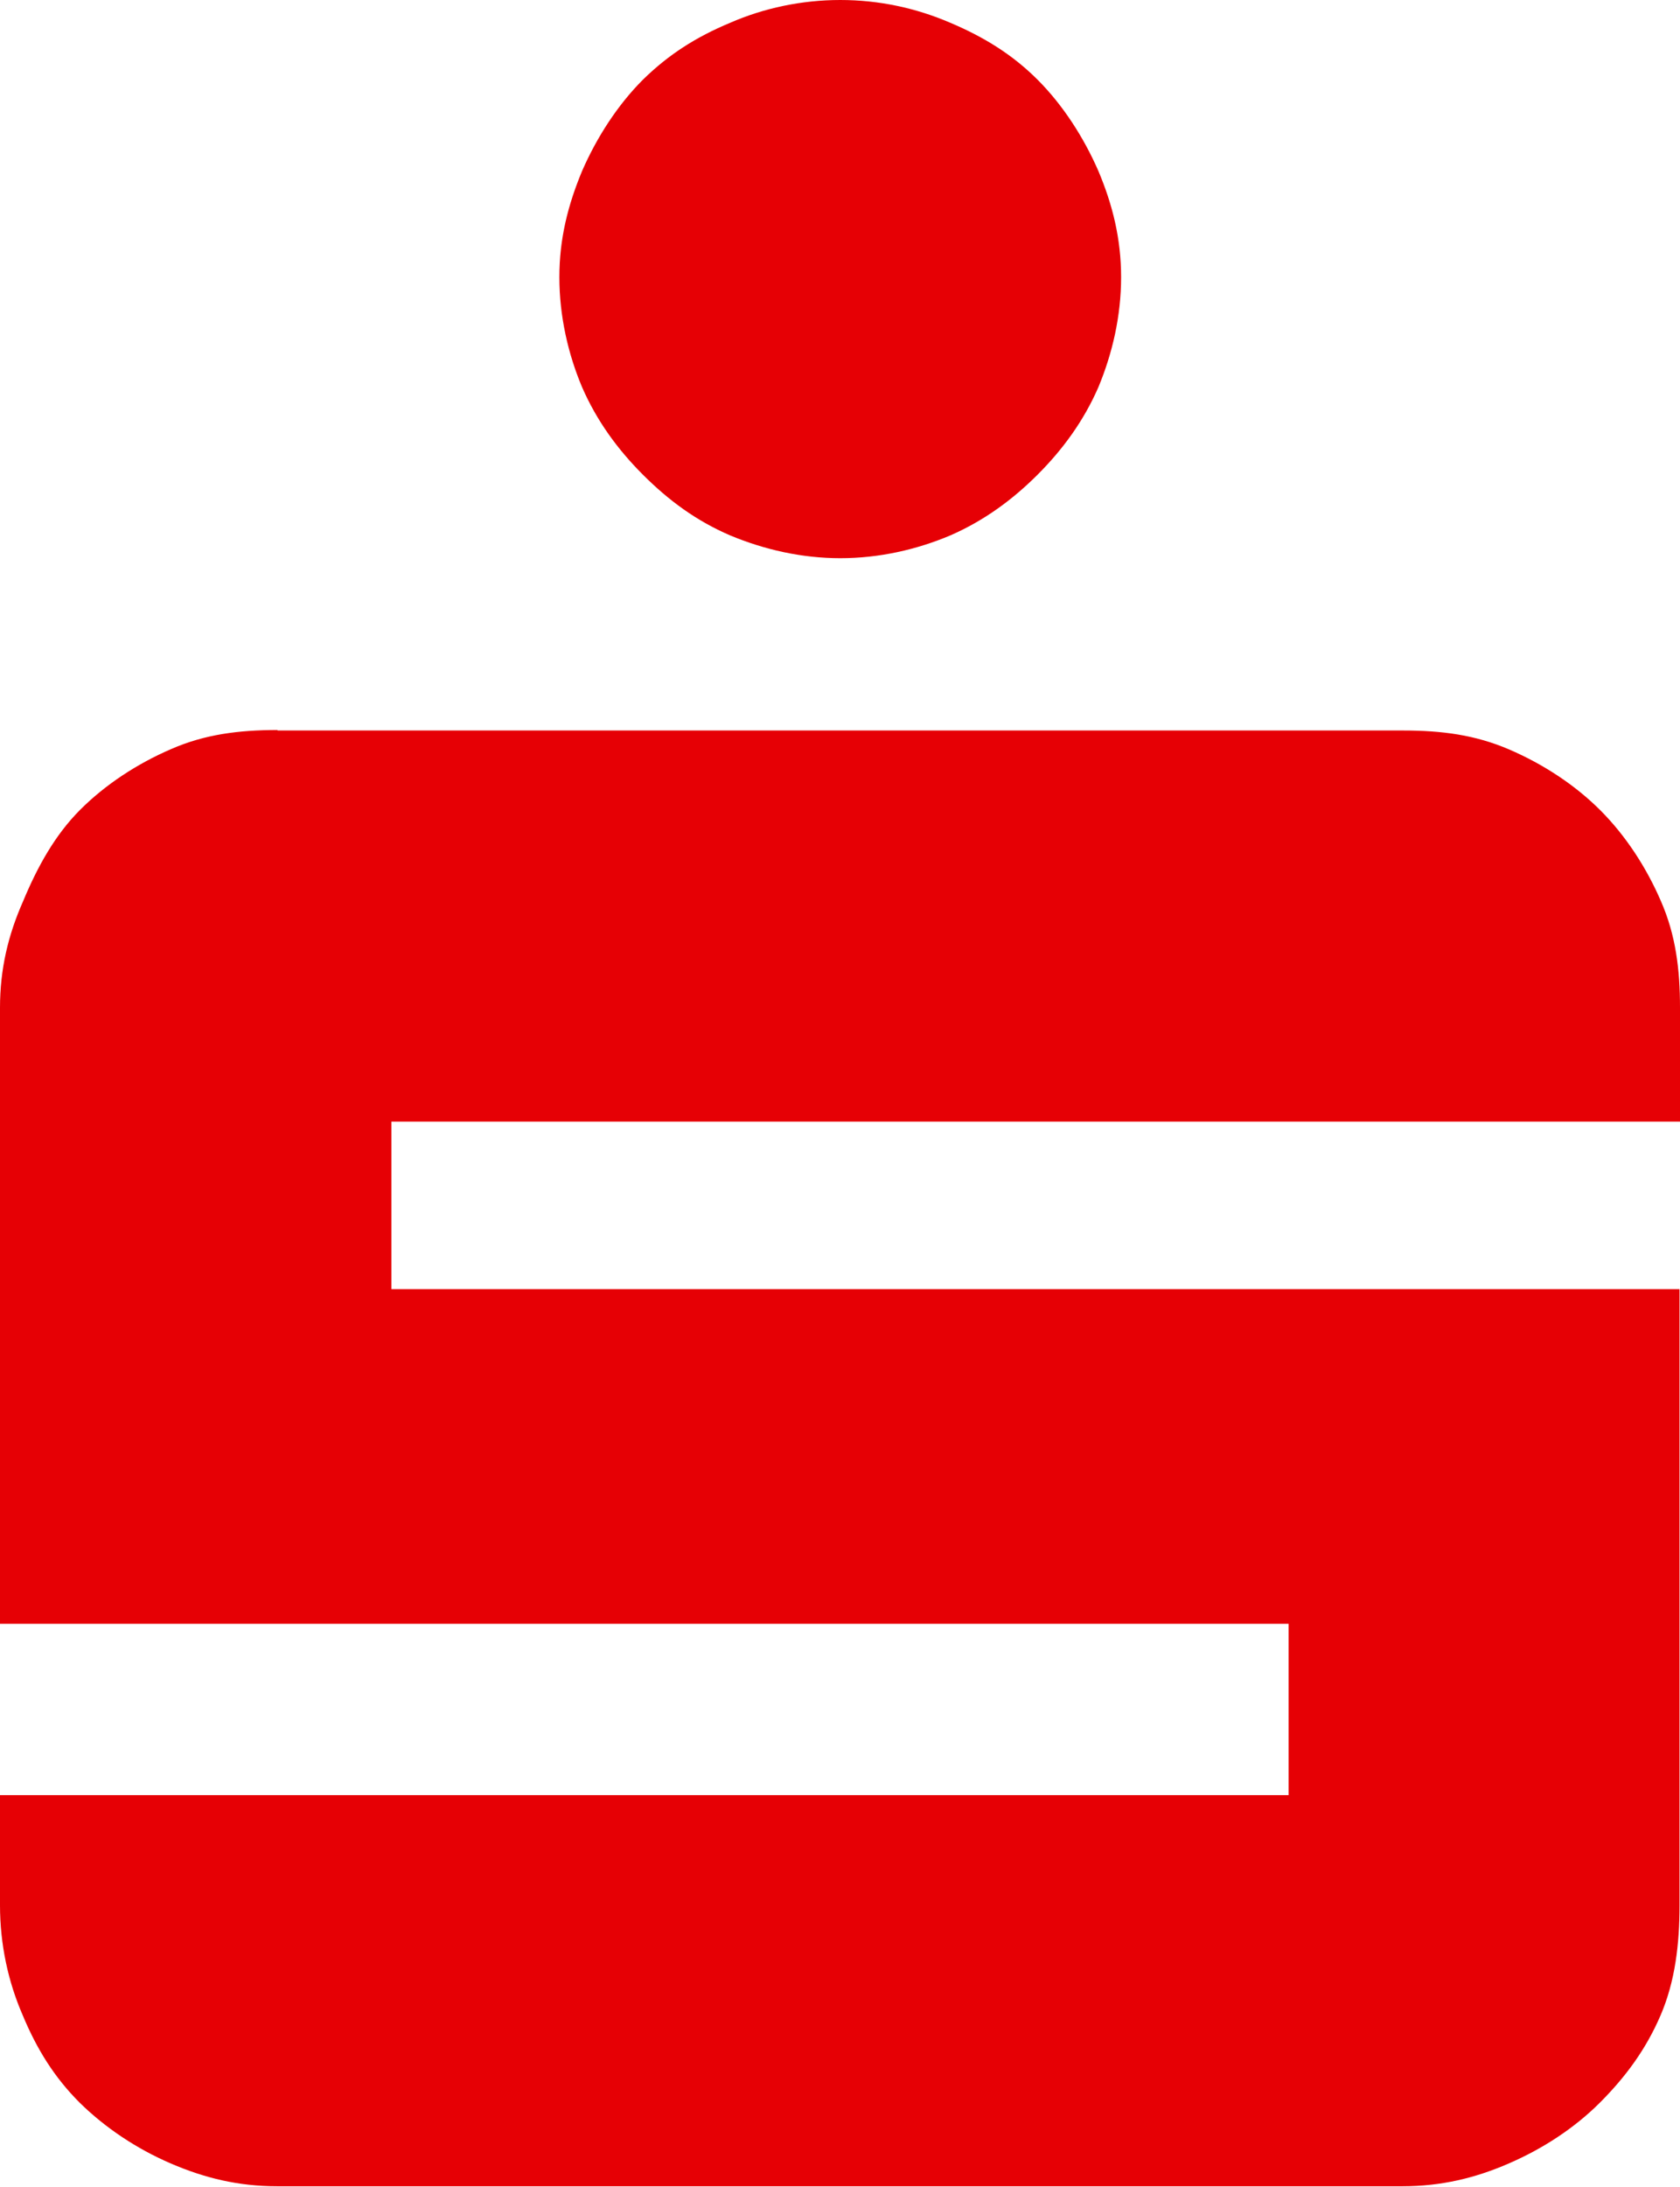
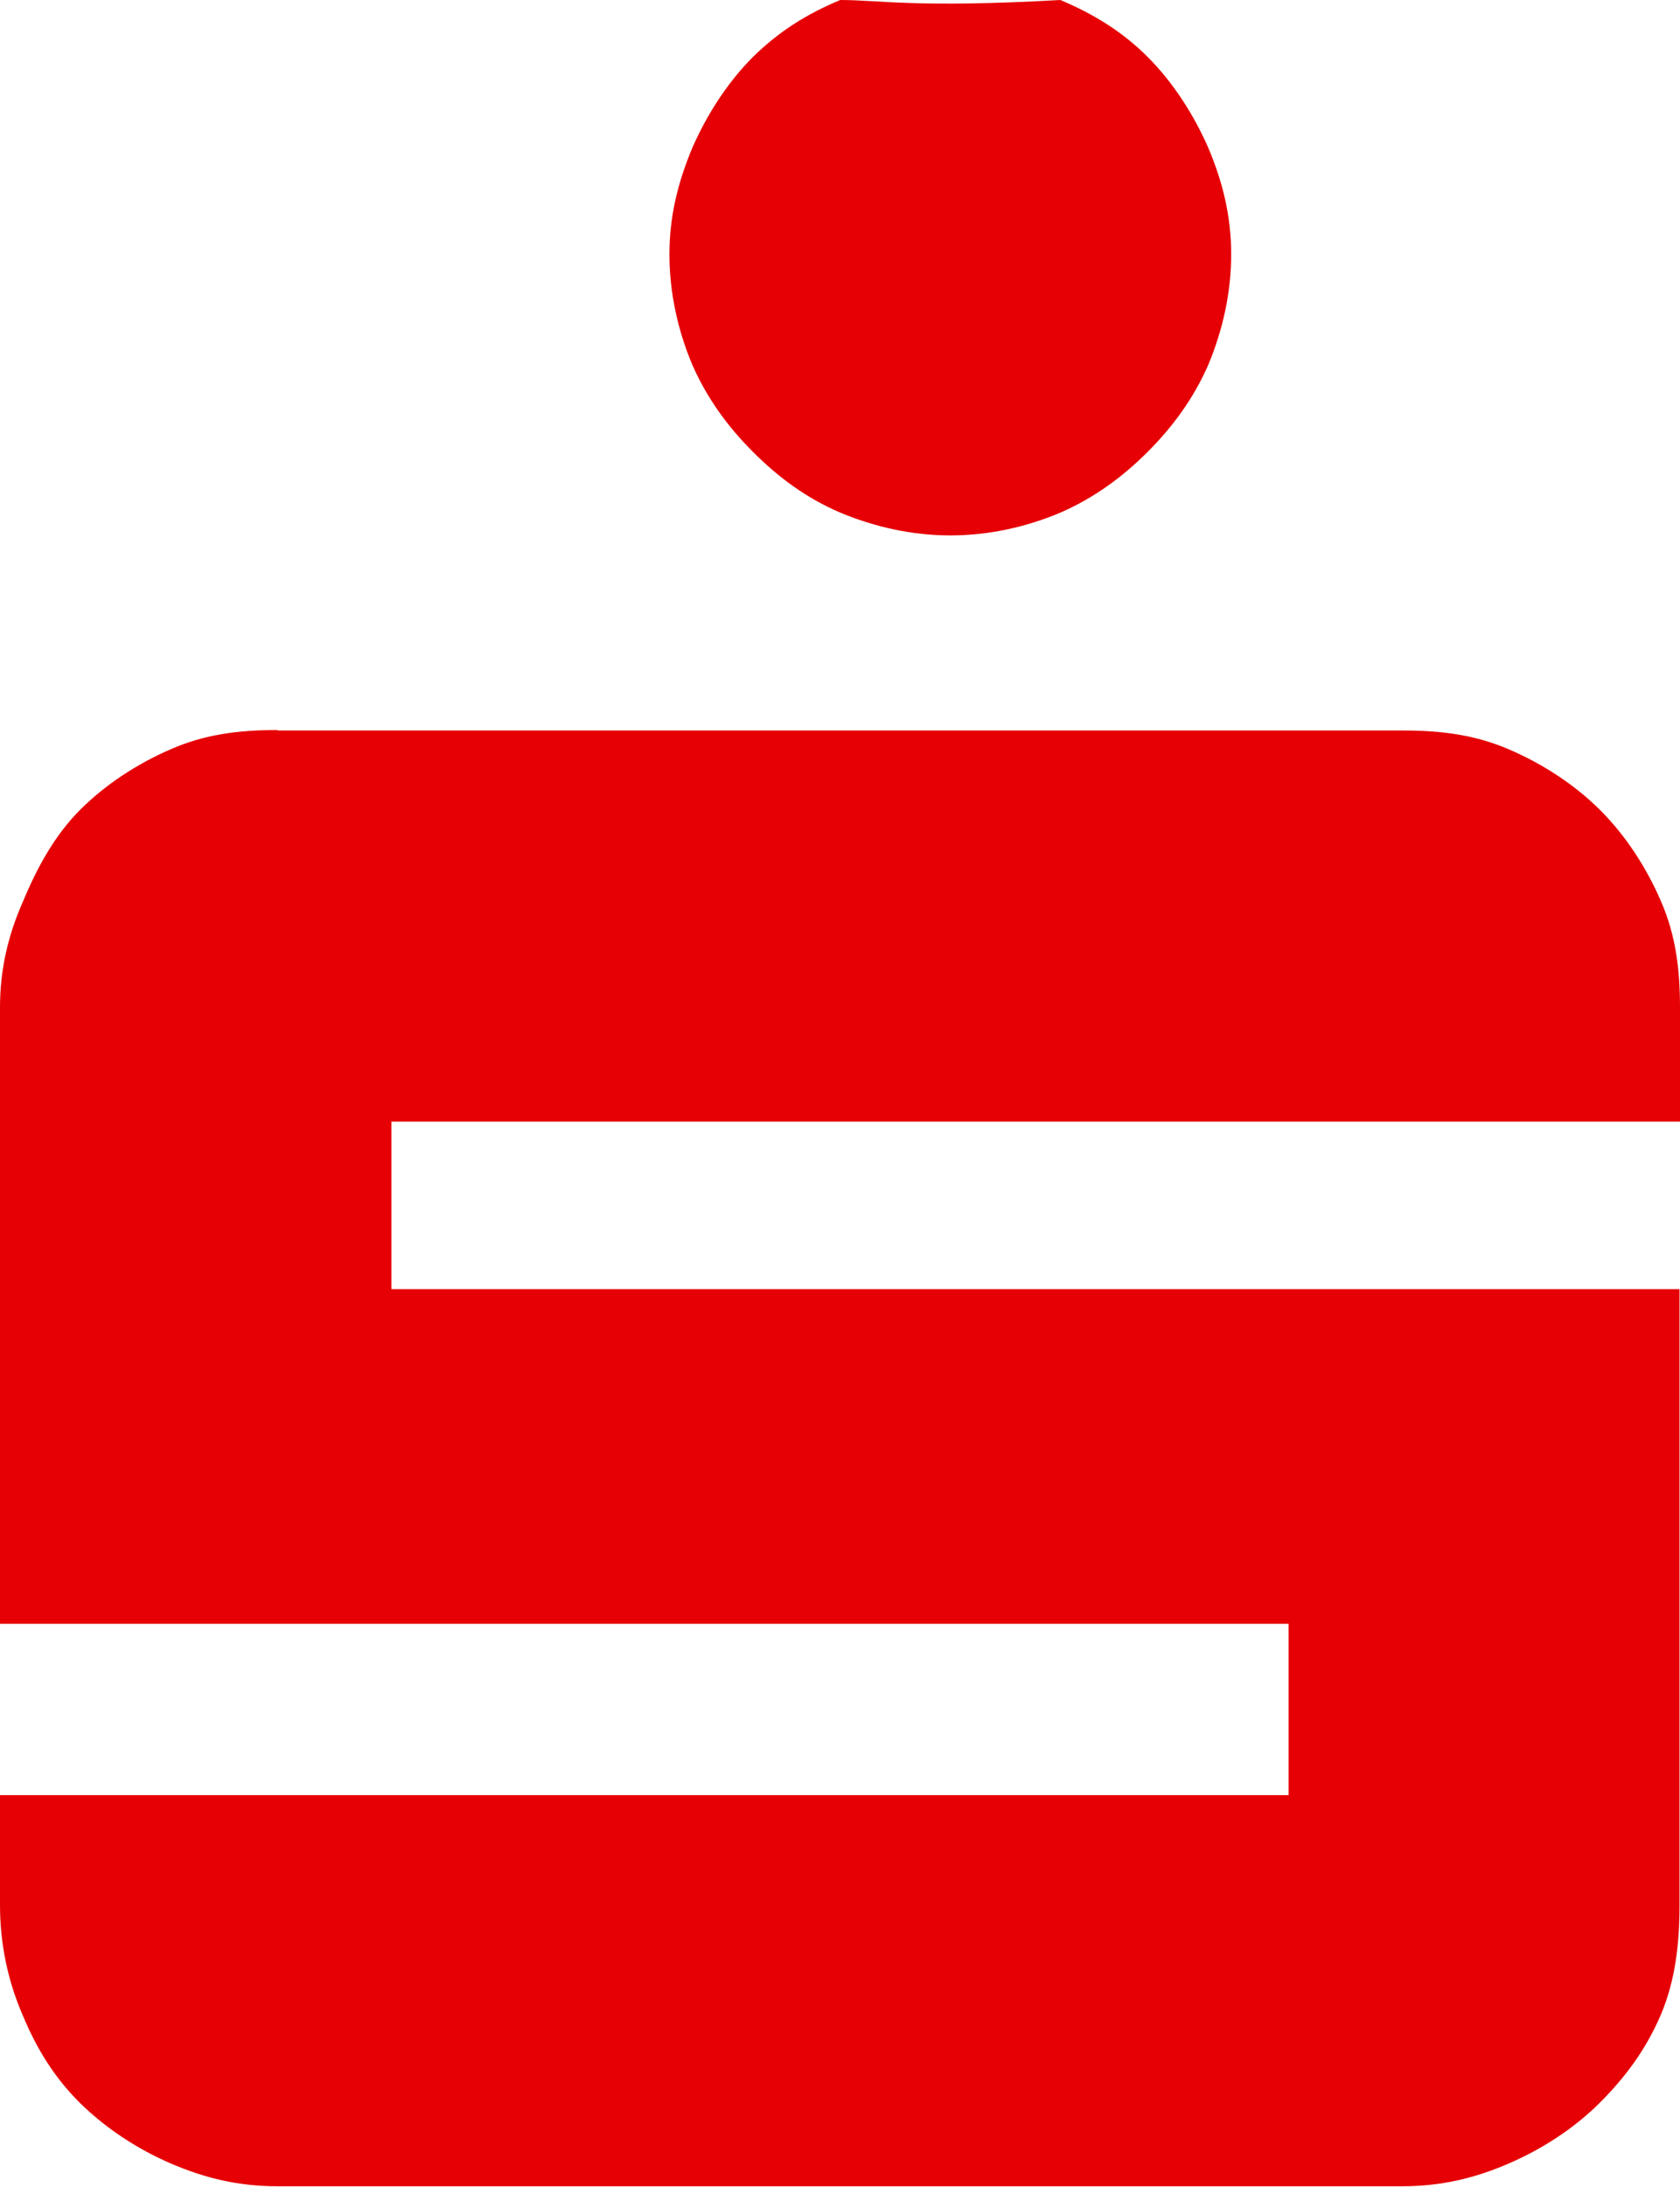
<svg xmlns="http://www.w3.org/2000/svg" version="1.1" id="svg1973" x="0px" y="0px" viewBox="0 0 354.1 460.7" style="enable-background:new 0 0 354.1 460.7;" xml:space="preserve">
  <style type="text/css">
	.st0{fill:#E60005;}
</style>
-   <path id="path7445" class="st0" d="M177.1,0c-8.1,0-16.1,1.7-23.2,4.8c-7.2,3-13,6.7-18.4,12c-5.3,5.3-9.7,12.1-12.8,19.2  c-3,7.2-4.8,14.3-4.8,22.4c0,8.1,1.8,16.1,4.8,23.2c3.1,7.1,7.5,13.1,12.8,18.4c5.4,5.4,11.2,9.7,18.4,12.8c7.2,3,15.1,4.8,23.2,4.8  c8.2,0,16.1-1.8,23.2-4.8c7.1-3.1,13.1-7.5,18.4-12.8c5.3-5.3,9.7-11.3,12.8-18.4c3-7.2,4.8-15.1,4.8-23.2c0-8.1-1.8-15.3-4.8-22.4  c-3.1-7.1-7.5-13.9-12.8-19.2c-5.3-5.3-11.3-9-18.4-12C193.1,1.7,185.3,0,177.1,0z M58.5,153.8c-8.1,0-15.3,0.9-22.4,4  c-7.2,3.1-13.9,7.5-19.2,12.8c-5.3,5.3-9,12-12,19.2C1.7,197,0,204.2,0,212.3v129.8h271.6v36.1H0v6.4v16.8c0,8.2,1.7,16.1,4.8,23.2  c3,7.2,6.7,13.1,12,18.4c5.4,5.3,12,9.7,19.2,12.8c7.2,3.1,14.3,4.8,22.4,4.8h237.2c8.1,0,15.3-1.7,22.4-4.8  c7.2-3.1,13.9-7.5,19.2-12.8c5.4-5.4,9.7-11.2,12.8-18.4s4-15.1,4-23.2v-16.8v-113H82.5v-35.3h271.6v-24c0-8.1-0.9-15.3-4-22.4  c-3.1-7.2-7.5-13.9-12.8-19.2c-5.3-5.3-12-9.7-19.2-12.8c-7.2-3.1-14.3-4-22.4-4H58.5L58.5,153.8z" />
+   <path id="path7445" class="st0" d="M177.1,0c-7.2,3-13,6.7-18.4,12c-5.3,5.3-9.7,12.1-12.8,19.2  c-3,7.2-4.8,14.3-4.8,22.4c0,8.1,1.8,16.1,4.8,23.2c3.1,7.1,7.5,13.1,12.8,18.4c5.4,5.4,11.2,9.7,18.4,12.8c7.2,3,15.1,4.8,23.2,4.8  c8.2,0,16.1-1.8,23.2-4.8c7.1-3.1,13.1-7.5,18.4-12.8c5.3-5.3,9.7-11.3,12.8-18.4c3-7.2,4.8-15.1,4.8-23.2c0-8.1-1.8-15.3-4.8-22.4  c-3.1-7.1-7.5-13.9-12.8-19.2c-5.3-5.3-11.3-9-18.4-12C193.1,1.7,185.3,0,177.1,0z M58.5,153.8c-8.1,0-15.3,0.9-22.4,4  c-7.2,3.1-13.9,7.5-19.2,12.8c-5.3,5.3-9,12-12,19.2C1.7,197,0,204.2,0,212.3v129.8h271.6v36.1H0v6.4v16.8c0,8.2,1.7,16.1,4.8,23.2  c3,7.2,6.7,13.1,12,18.4c5.4,5.3,12,9.7,19.2,12.8c7.2,3.1,14.3,4.8,22.4,4.8h237.2c8.1,0,15.3-1.7,22.4-4.8  c7.2-3.1,13.9-7.5,19.2-12.8c5.4-5.4,9.7-11.2,12.8-18.4s4-15.1,4-23.2v-16.8v-113H82.5v-35.3h271.6v-24c0-8.1-0.9-15.3-4-22.4  c-3.1-7.2-7.5-13.9-12.8-19.2c-5.3-5.3-12-9.7-19.2-12.8c-7.2-3.1-14.3-4-22.4-4H58.5L58.5,153.8z" />
</svg>